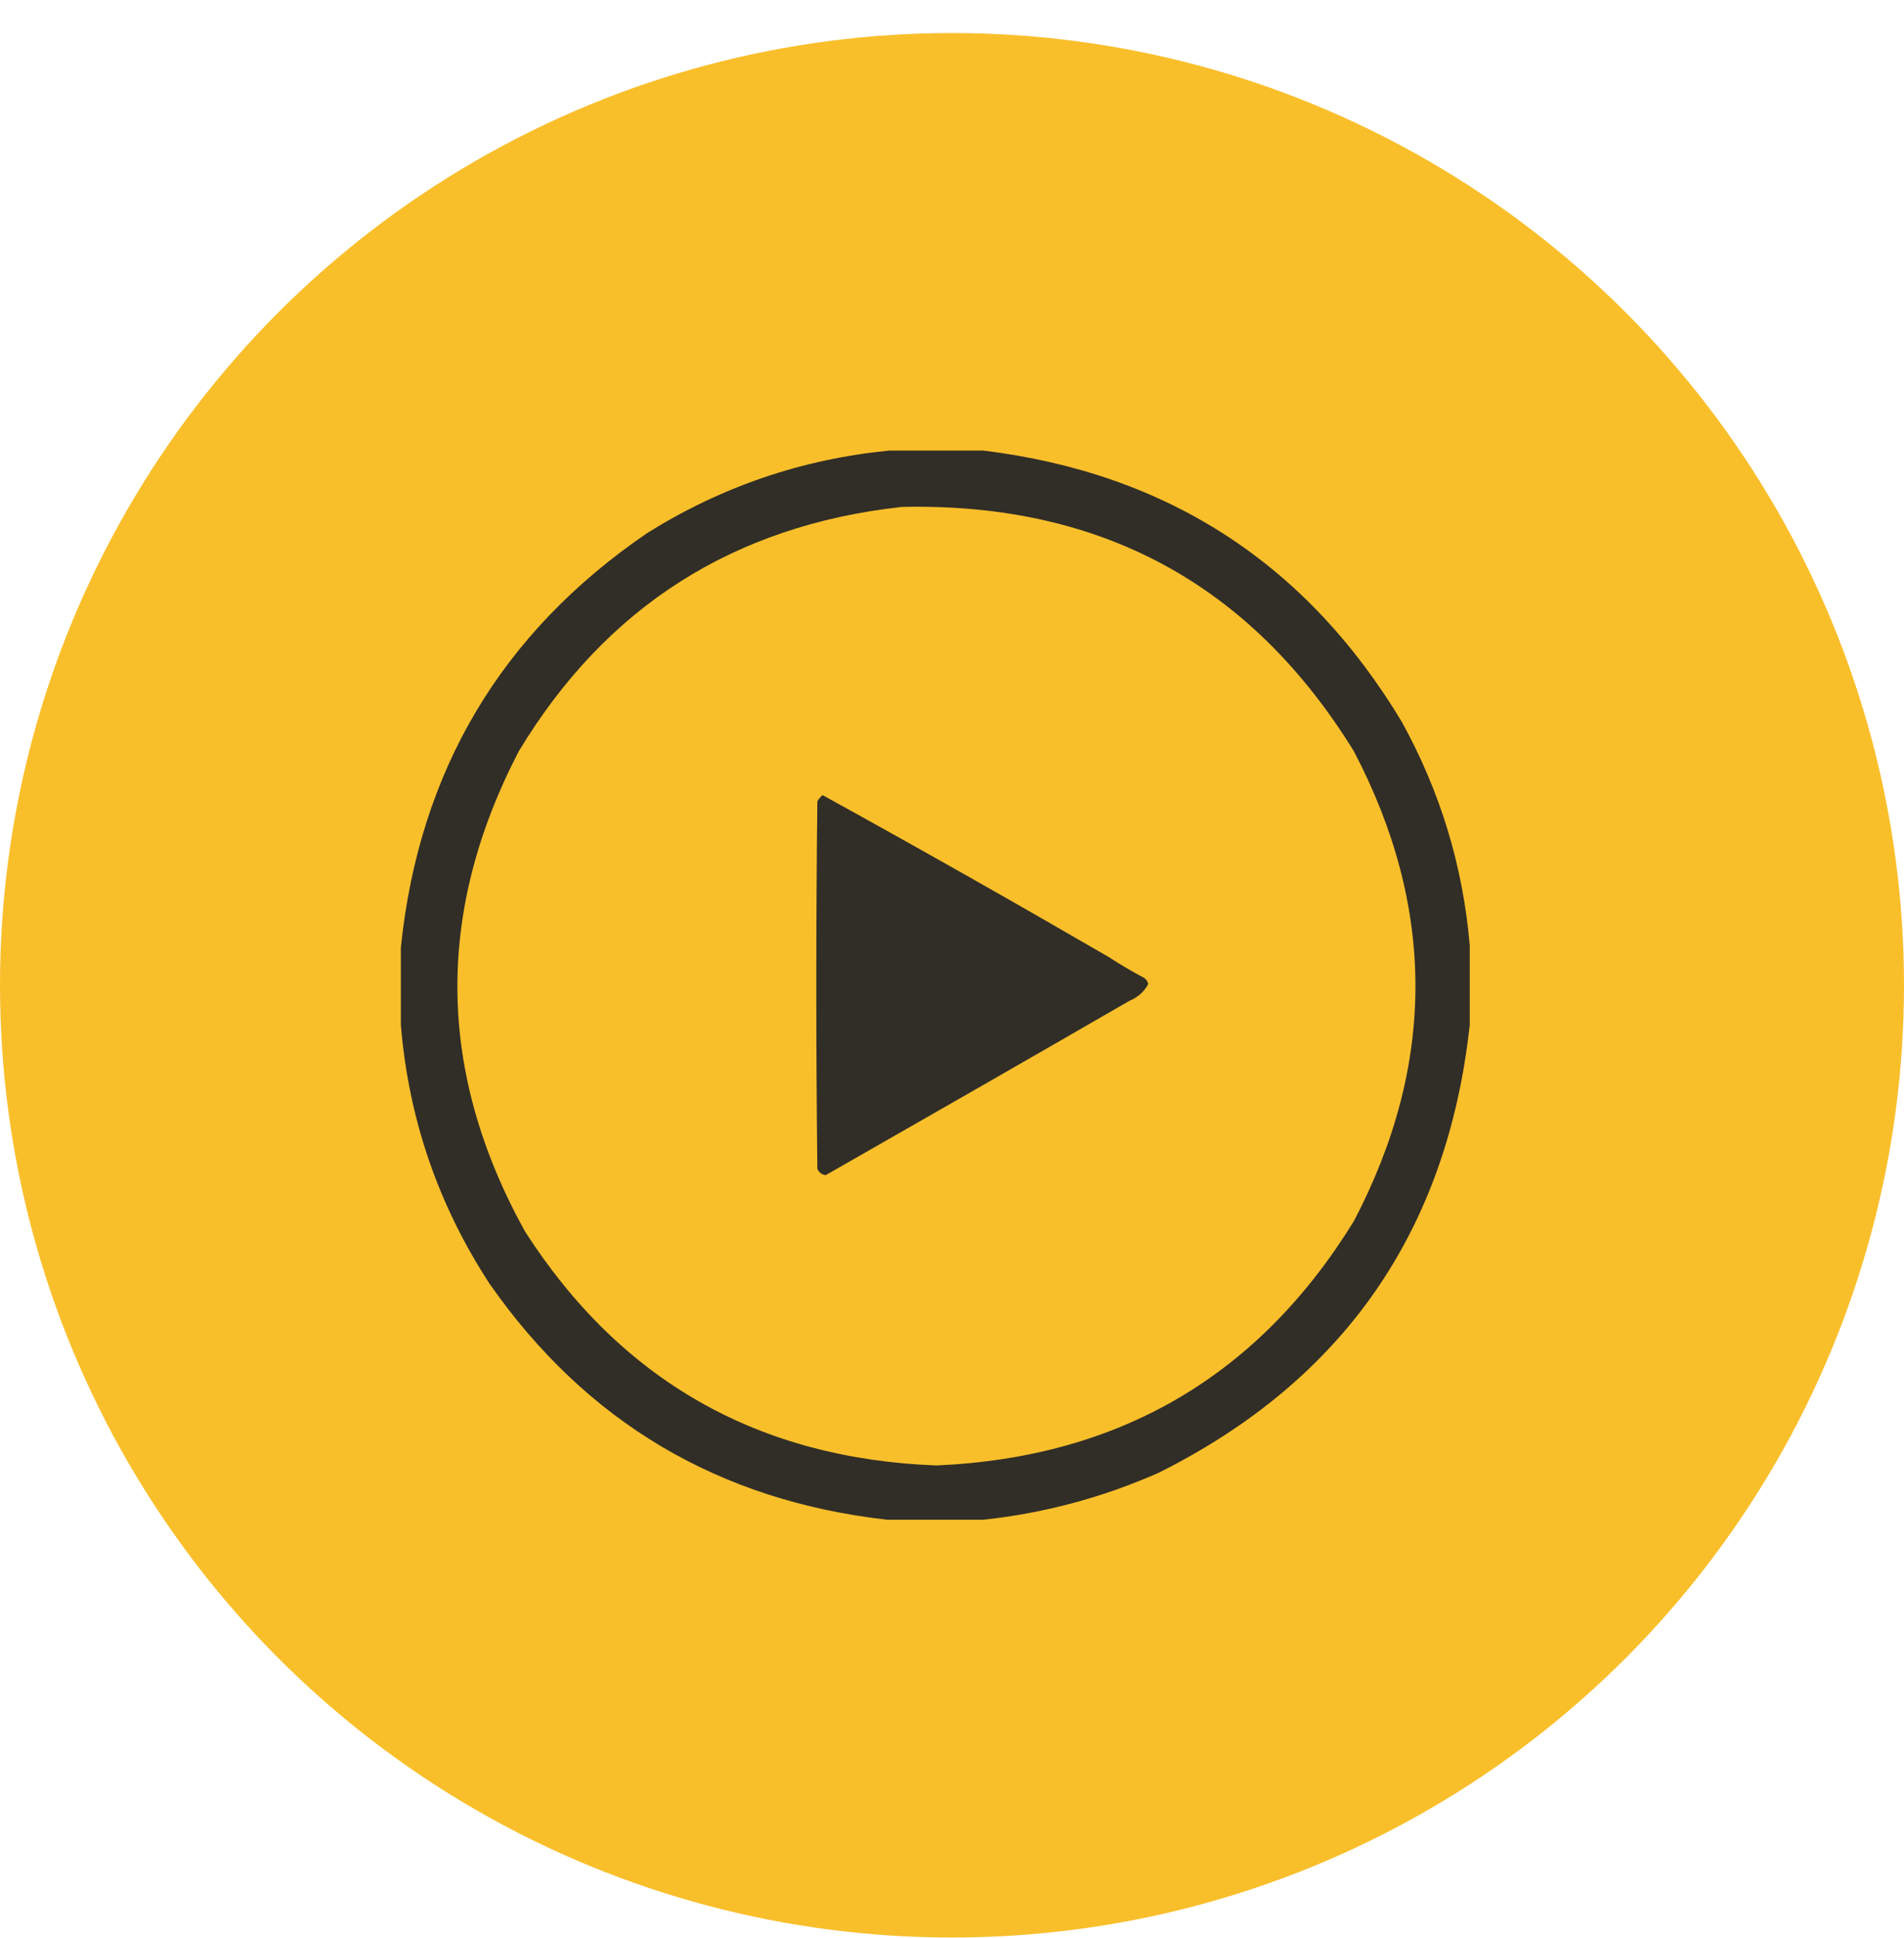
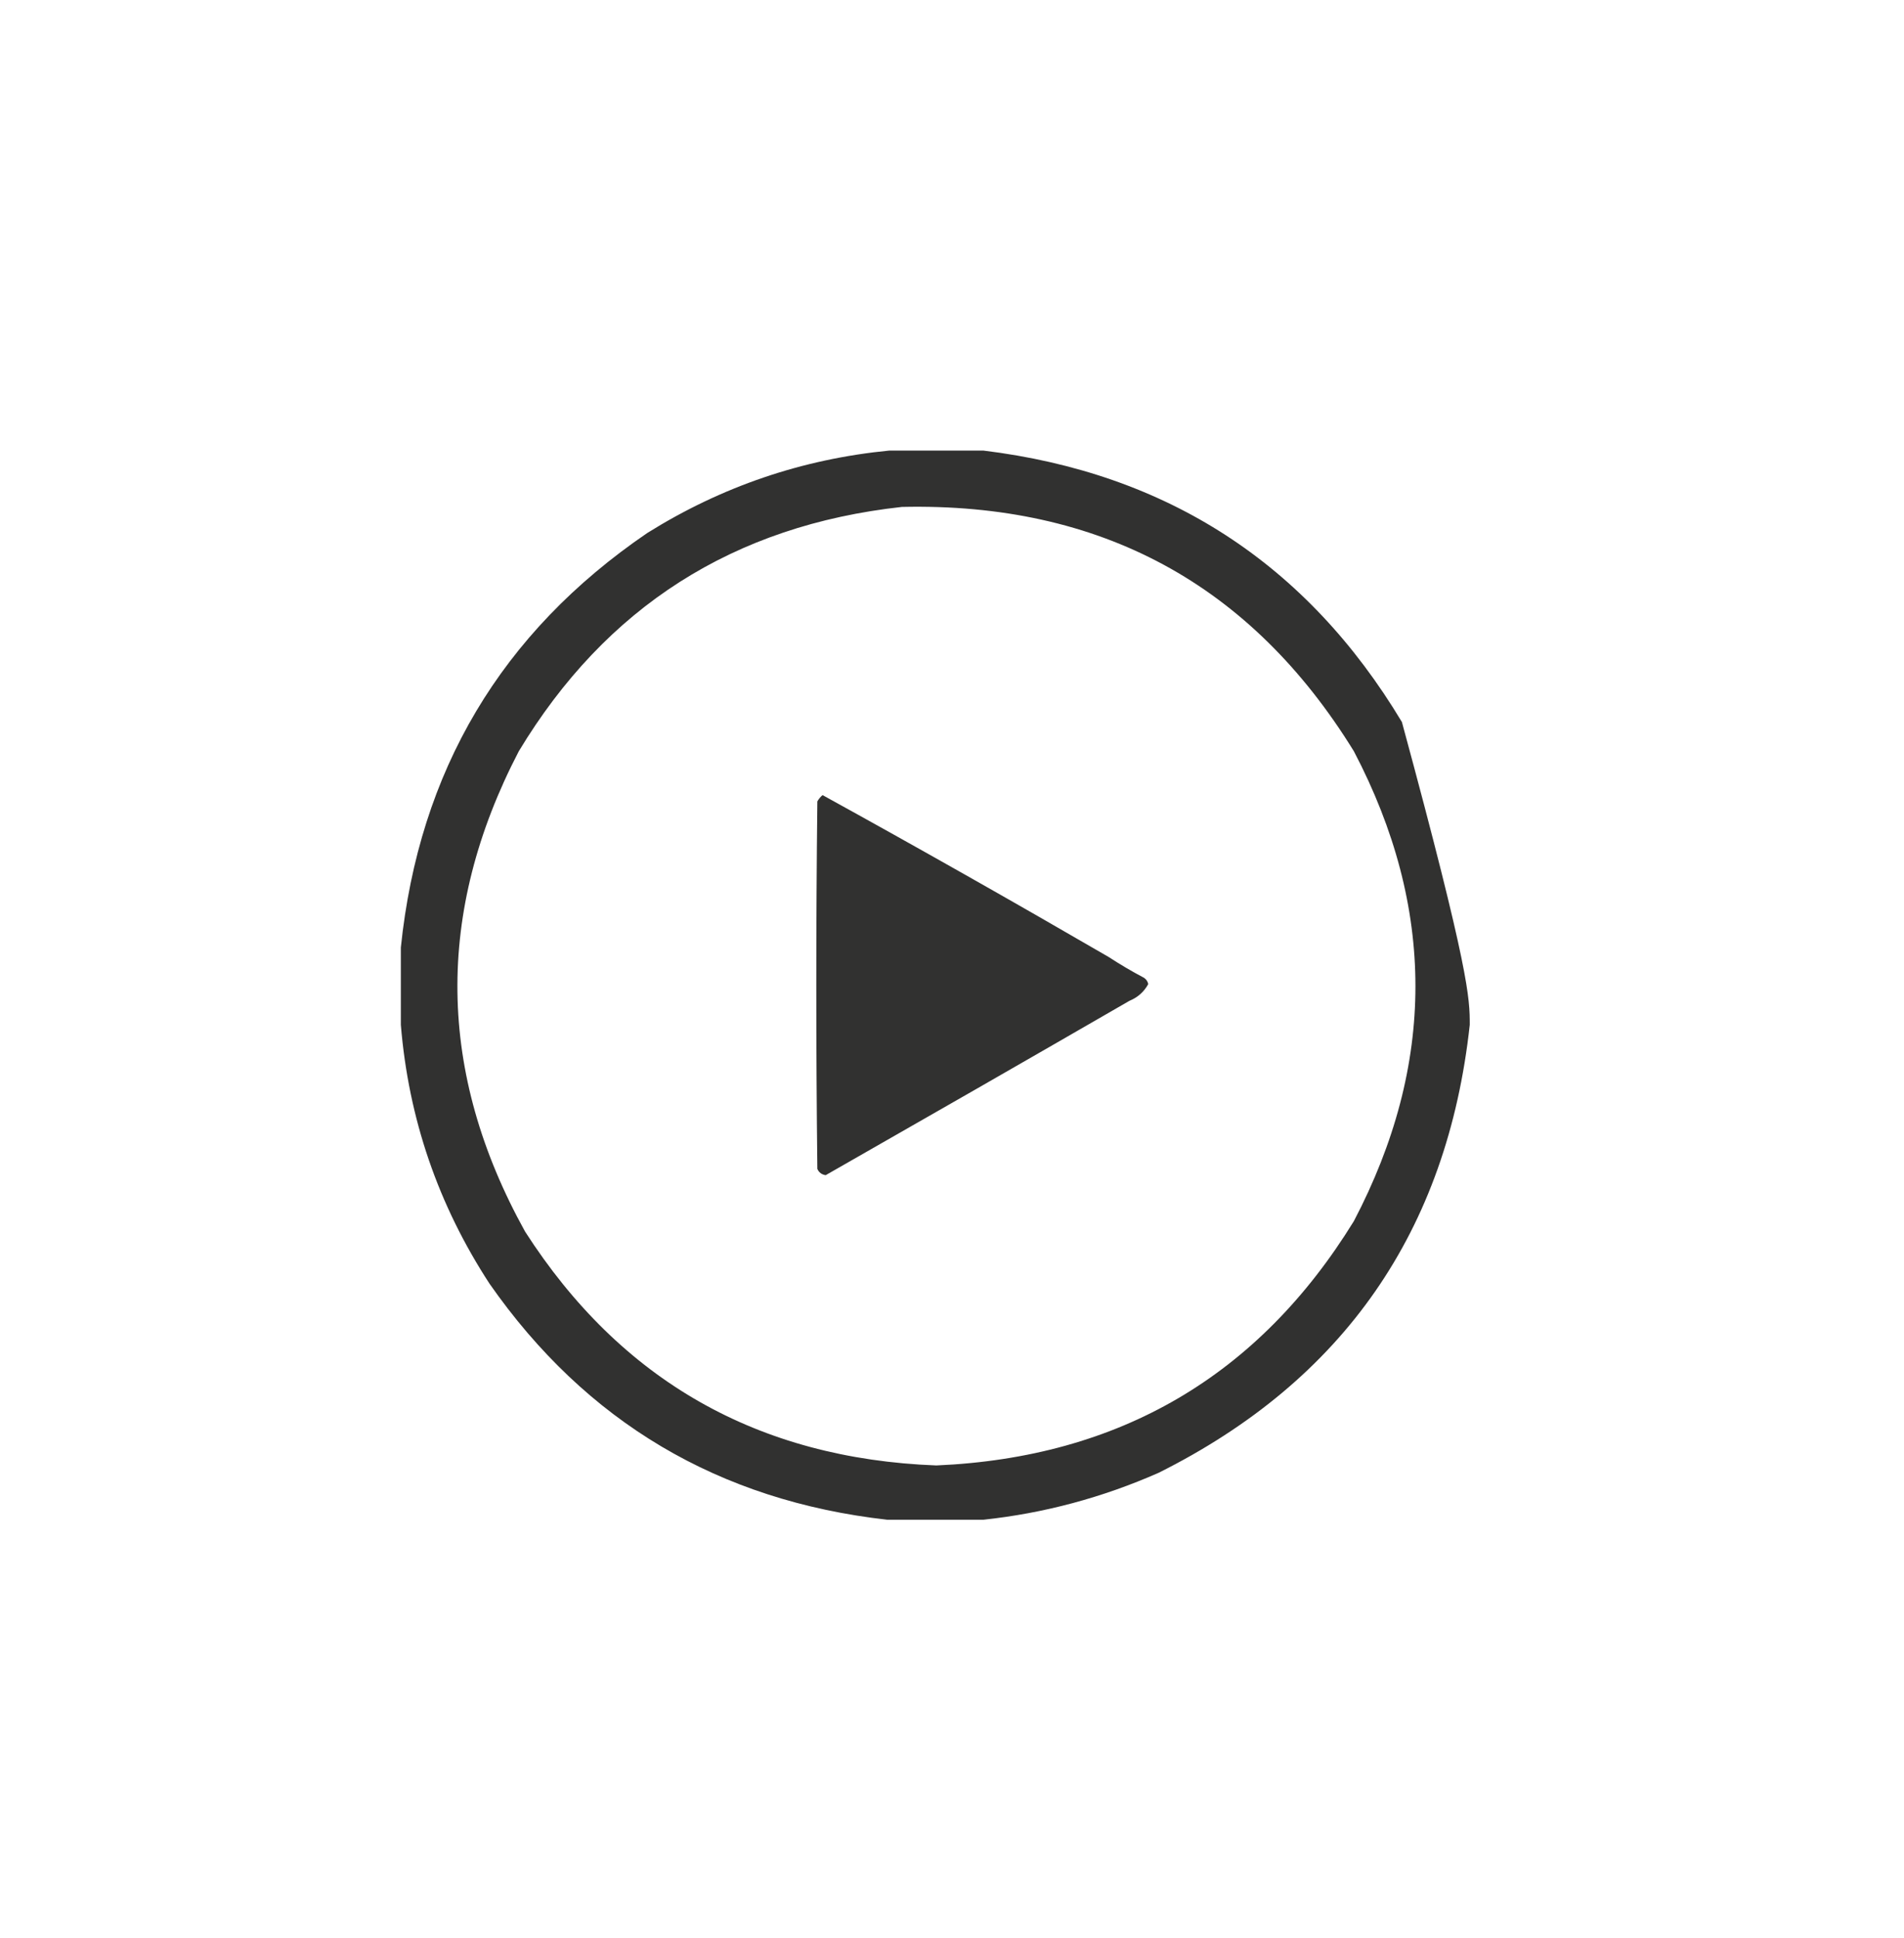
<svg xmlns="http://www.w3.org/2000/svg" width="57" height="58" viewBox="0 0 57 58" fill="none">
-   <circle cx="28.5" cy="29.489" r="28.5" fill="#F9BF2B" />
-   <path opacity="0.957" fill-rule="evenodd" clip-rule="evenodd" d="M26.625 13.485C27.562 13.485 28.5 13.485 29.438 13.485C34.945 14.159 39.122 16.868 41.969 21.61C43.122 23.703 43.799 25.932 44 28.297C44 29.089 44 29.881 44 30.672C43.328 36.843 40.224 41.311 34.688 44.079C33.003 44.822 31.253 45.291 29.438 45.485C28.479 45.485 27.521 45.485 26.562 45.485C21.517 44.916 17.548 42.562 14.656 38.422C13.116 36.061 12.23 33.477 12 30.672C12 29.902 12 29.131 12 28.36C12.544 23.073 15.002 18.937 19.375 15.954C21.602 14.562 24.018 13.739 26.625 13.485ZM27 15.172C32.933 15.039 37.443 17.476 40.531 22.485C42.988 27.172 42.988 31.86 40.531 36.547C37.676 41.184 33.51 43.622 28.031 43.86C22.69 43.657 18.586 41.323 15.719 36.86C13.082 32.103 13.02 27.312 15.531 22.485C18.137 18.163 21.96 15.726 27 15.172ZM24.625 23.797C27.495 25.378 30.349 26.993 33.188 28.641C33.531 28.865 33.886 29.074 34.25 29.266C34.317 29.312 34.359 29.375 34.375 29.454C34.247 29.686 34.06 29.852 33.812 29.954C30.785 31.702 27.754 33.441 24.719 35.172C24.601 35.155 24.517 35.093 24.469 34.985C24.427 31.318 24.427 27.652 24.469 23.985C24.512 23.91 24.564 23.848 24.625 23.797Z" fill="#282827" />
+   <path opacity="0.957" fill-rule="evenodd" clip-rule="evenodd" d="M26.625 13.485C27.562 13.485 28.5 13.485 29.438 13.485C34.945 14.159 39.122 16.868 41.969 21.61C44 29.089 44 29.881 44 30.672C43.328 36.843 40.224 41.311 34.688 44.079C33.003 44.822 31.253 45.291 29.438 45.485C28.479 45.485 27.521 45.485 26.562 45.485C21.517 44.916 17.548 42.562 14.656 38.422C13.116 36.061 12.23 33.477 12 30.672C12 29.902 12 29.131 12 28.36C12.544 23.073 15.002 18.937 19.375 15.954C21.602 14.562 24.018 13.739 26.625 13.485ZM27 15.172C32.933 15.039 37.443 17.476 40.531 22.485C42.988 27.172 42.988 31.86 40.531 36.547C37.676 41.184 33.51 43.622 28.031 43.86C22.69 43.657 18.586 41.323 15.719 36.86C13.082 32.103 13.02 27.312 15.531 22.485C18.137 18.163 21.96 15.726 27 15.172ZM24.625 23.797C27.495 25.378 30.349 26.993 33.188 28.641C33.531 28.865 33.886 29.074 34.25 29.266C34.317 29.312 34.359 29.375 34.375 29.454C34.247 29.686 34.06 29.852 33.812 29.954C30.785 31.702 27.754 33.441 24.719 35.172C24.601 35.155 24.517 35.093 24.469 34.985C24.427 31.318 24.427 27.652 24.469 23.985C24.512 23.91 24.564 23.848 24.625 23.797Z" fill="#282827" />
</svg>